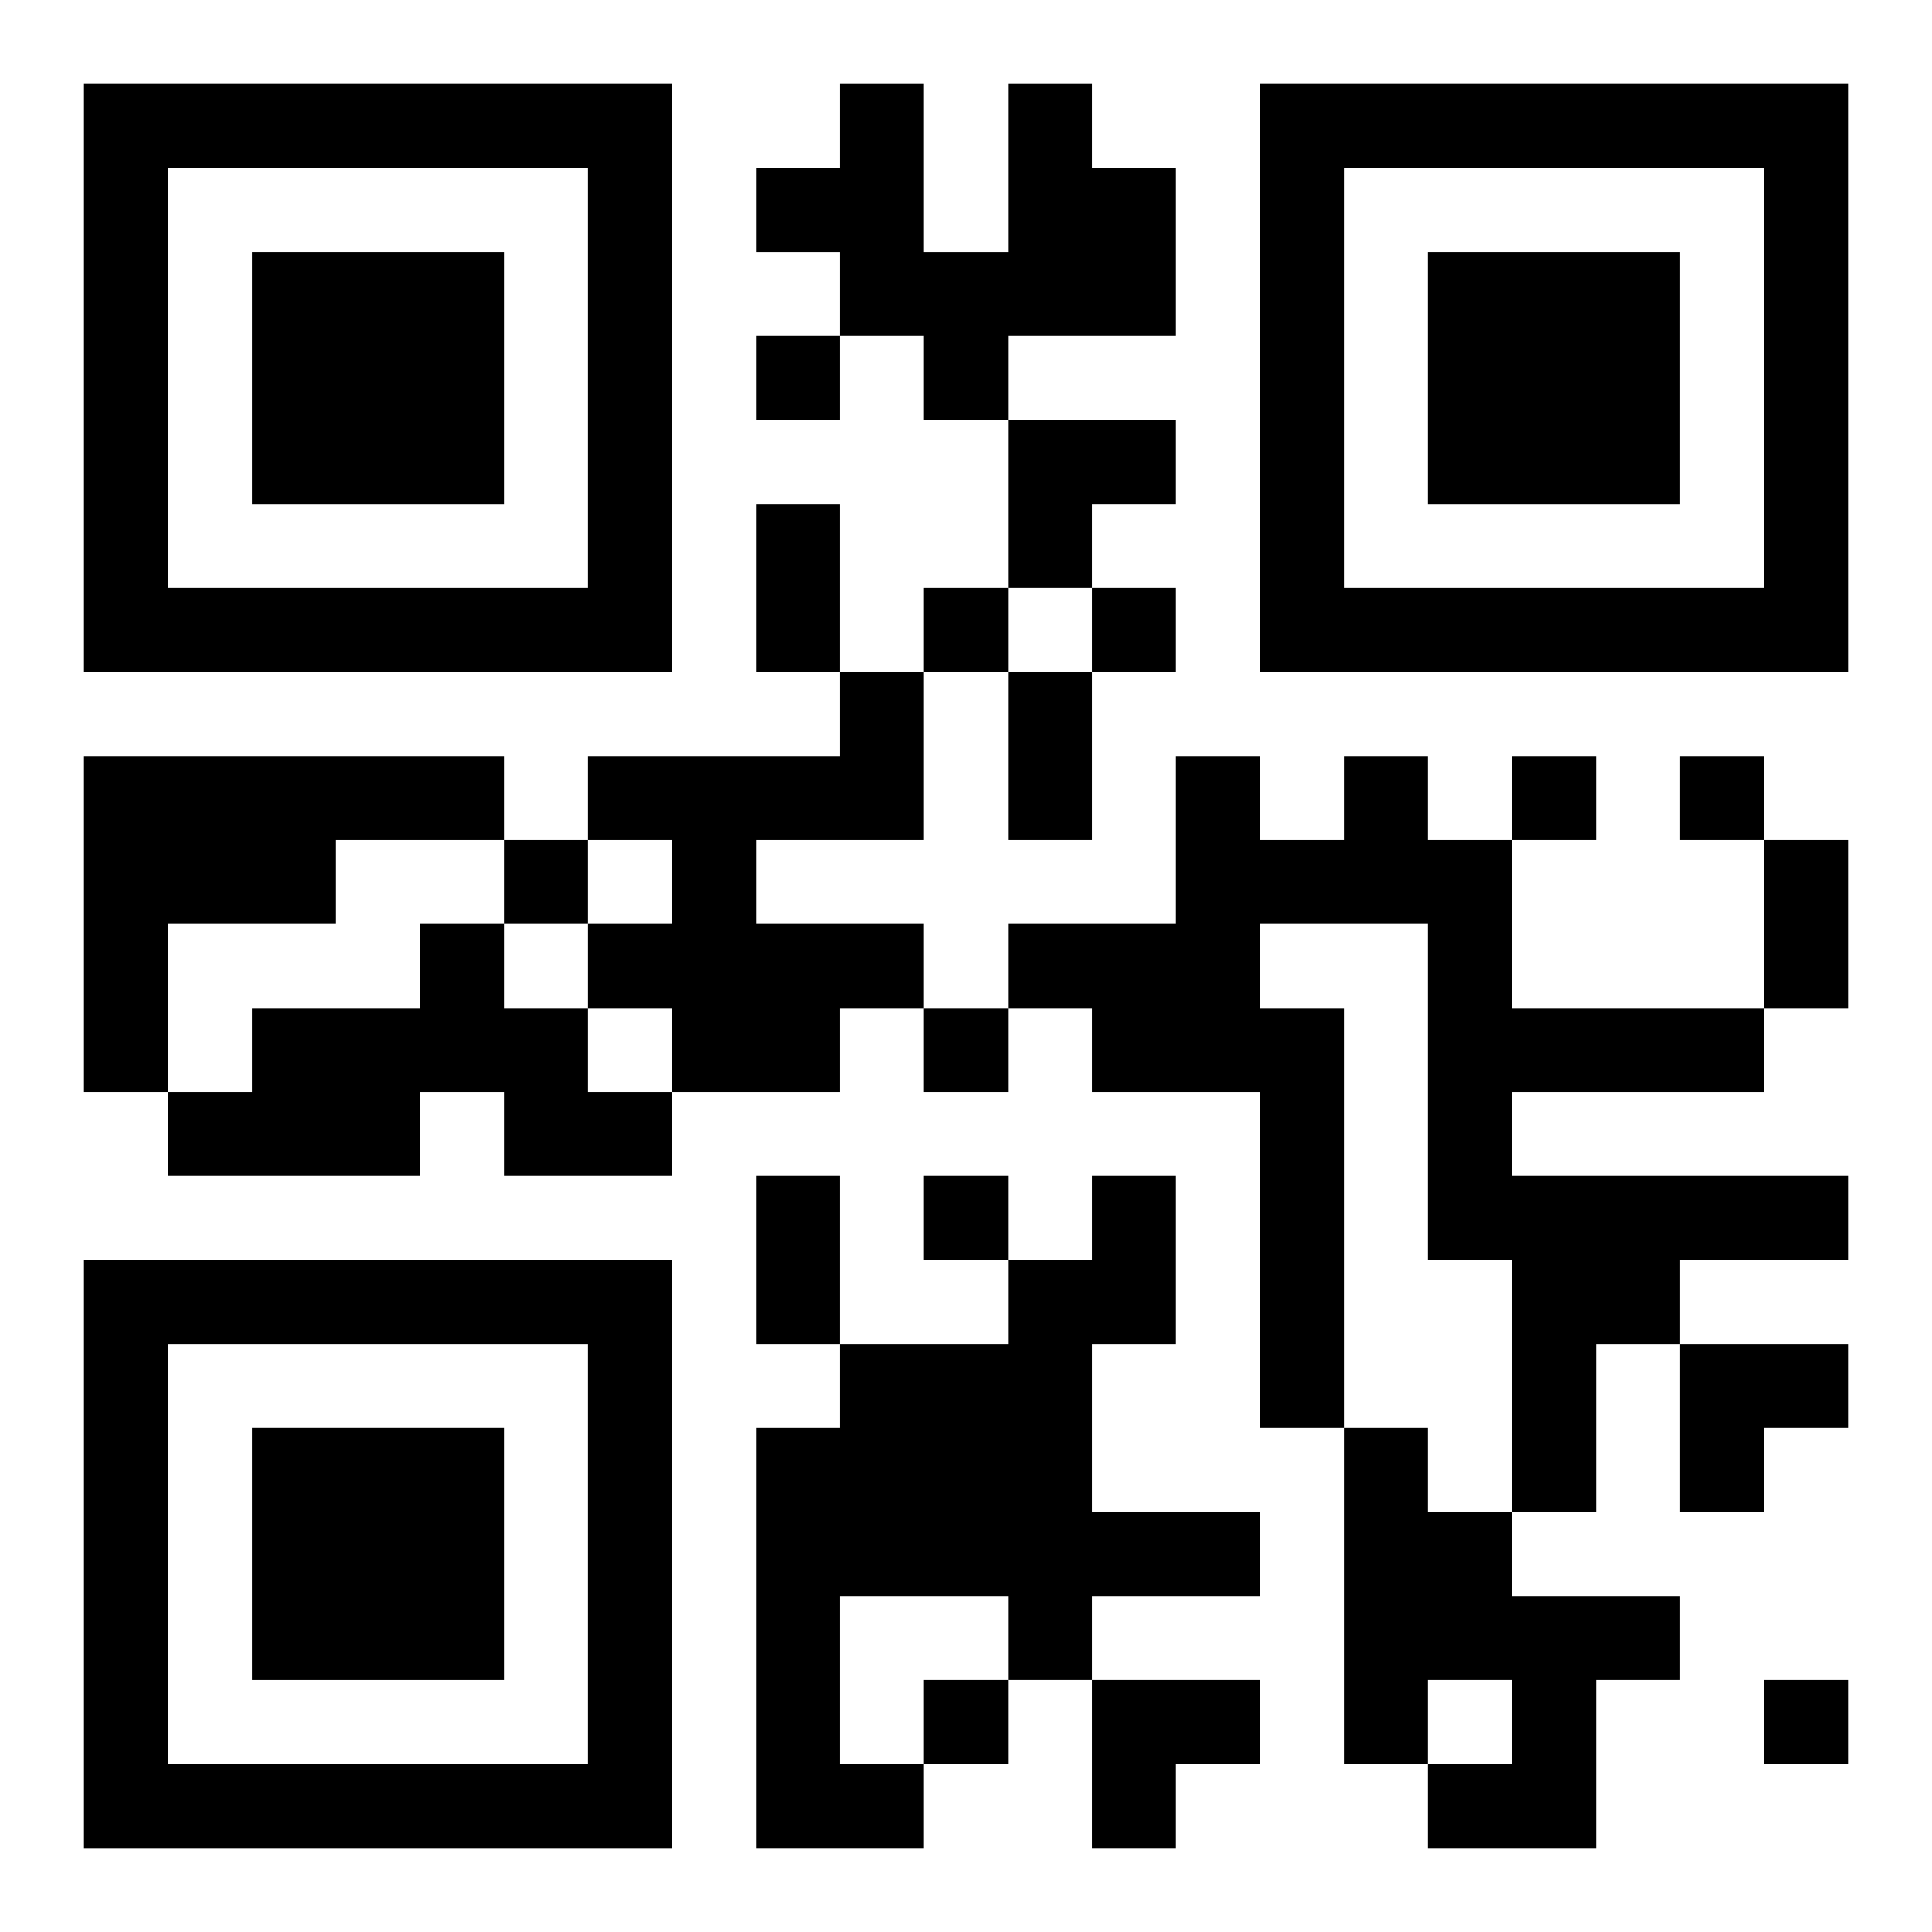
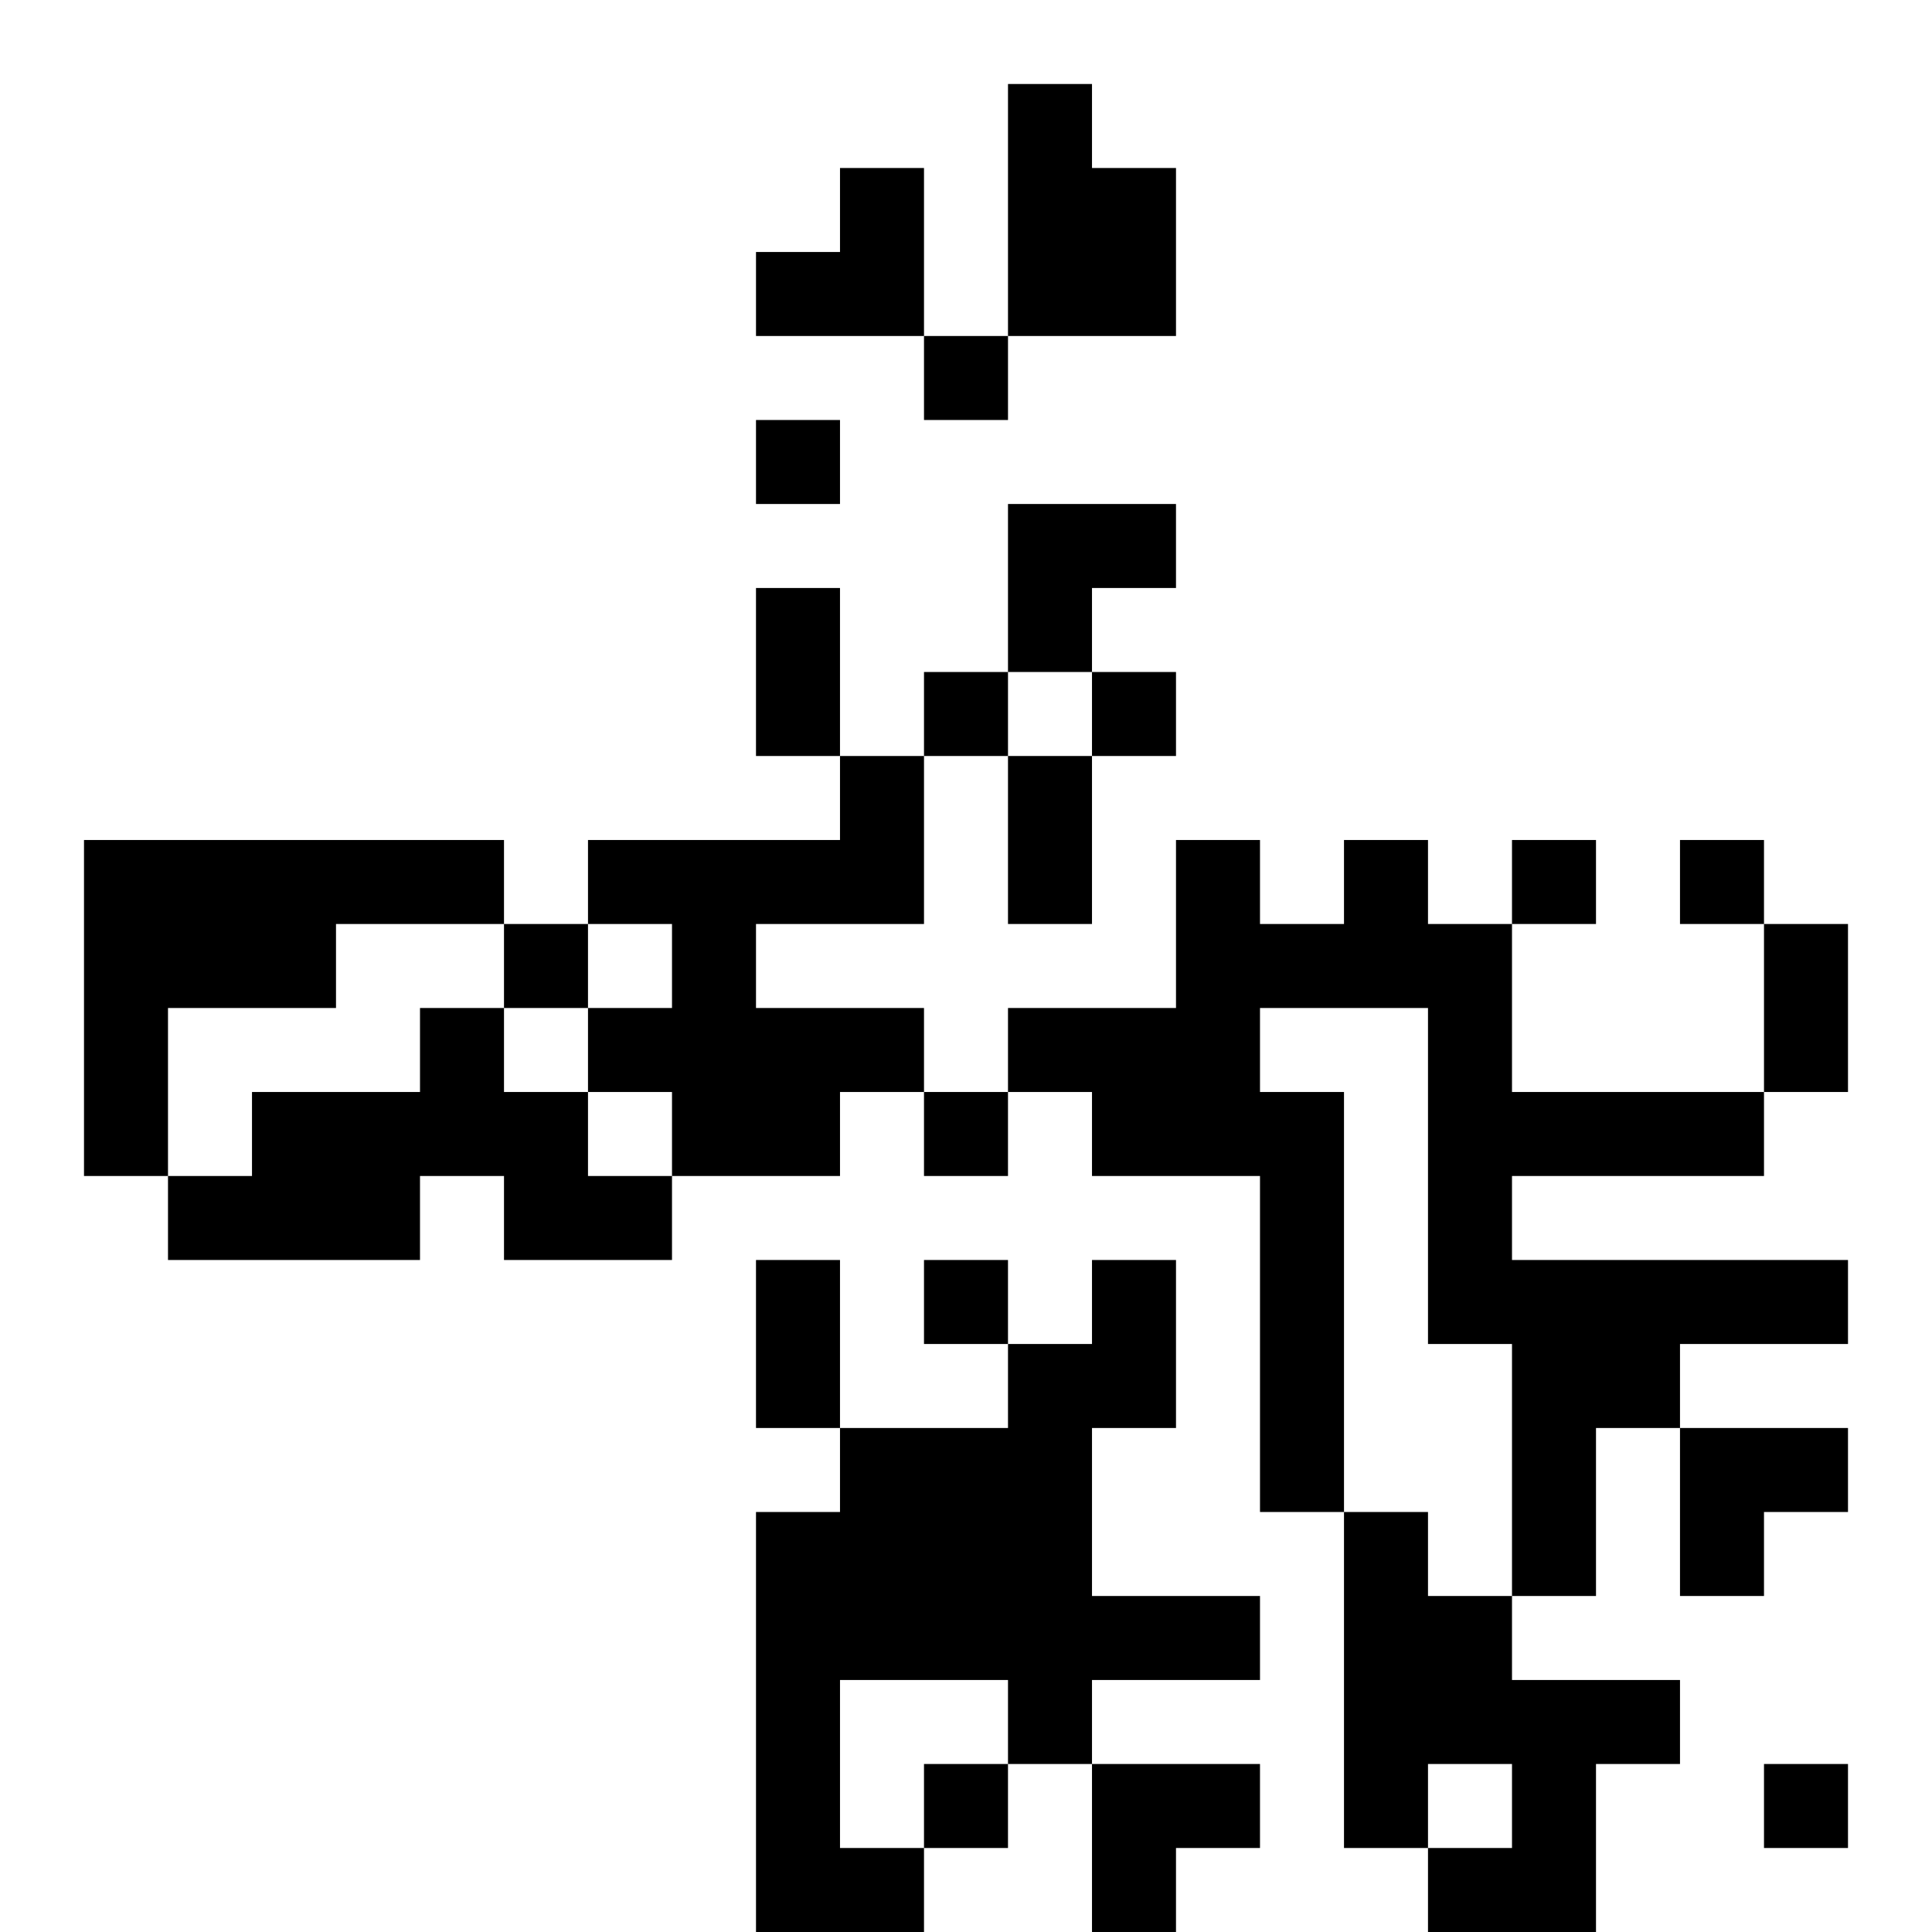
<svg xmlns="http://www.w3.org/2000/svg" xmlns:xlink="http://www.w3.org/1999/xlink" width="250" height="250" baseProfile="full" version="1.1" viewBox="-1 -1 23 23">
  <symbol id="a">
-     <path d="m0 7v7h7v-7h-7zm1 1h5v5h-5v-5zm1 1v3h3v-3h-3z" />
-   </symbol>
+     </symbol>
  <use y="-7" xlink:href="#a" />
  <use y="7" xlink:href="#a" />
  <use x="14" y="-7" xlink:href="#a" />
-   <path d="m11 0h1v1h1v2h-2v1h-1v-1h-1v-1h-1v-1h1v-1h1v2h1v-2m-2 7h1v2h-2v1h2v1h-1v1h-2v-1h-1v-1h1v-1h-1v-1h3v-1m-9 1h5v1h-2v1h-2v2h-1v-4m15 0h1v1h1v2h3v1h-3v1h4v1h-2v1h-1v2h-1v-3h-1v-4h-2v1h1v5h-1v-4h-2v-1h-1v-1h2v-2h1v1h1v-1m-11 2h1v1h1v1h1v1h-2v-1h-1v1h-3v-1h1v-1h2v-1m8 3h1v2h-1v2h2v1h-2v1h-1v-1h-2v2h1v1h-2v-5h1v-1h2v-1h1v-1m3 3h1v1h1v1h2v1h-1v2h-2v-1h1v-1h-1v1h-1v-4m-7-13v1h1v-1h-1m2 3v1h1v-1h-1m2 0v1h1v-1h-1m5 2v1h1v-1h-1m2 0v1h1v-1h-1m-14 1v1h1v-1h-1m5 2v1h1v-1h-1m0 2v1h1v-1h-1m0 6v1h1v-1h-1m10 0v1h1v-1h-1m-12-14h1v2h-1v-2m3 2h1v2h-1v-2m9 2h1v2h-1v-2m-12 4h1v2h-1v-2m3-9h2v1h-1v1h-1zm8 11h2v1h-1v1h-1zm-7 4h2v1h-1v1h-1z" />
+   <path d="m11 0h1v1h1v2h-2v1h-1v-1h-1h-1v-1h1v-1h1v2h1v-2m-2 7h1v2h-2v1h2v1h-1v1h-2v-1h-1v-1h1v-1h-1v-1h3v-1m-9 1h5v1h-2v1h-2v2h-1v-4m15 0h1v1h1v2h3v1h-3v1h4v1h-2v1h-1v2h-1v-3h-1v-4h-2v1h1v5h-1v-4h-2v-1h-1v-1h2v-2h1v1h1v-1m-11 2h1v1h1v1h1v1h-2v-1h-1v1h-3v-1h1v-1h2v-1m8 3h1v2h-1v2h2v1h-2v1h-1v-1h-2v2h1v1h-2v-5h1v-1h2v-1h1v-1m3 3h1v1h1v1h2v1h-1v2h-2v-1h1v-1h-1v1h-1v-4m-7-13v1h1v-1h-1m2 3v1h1v-1h-1m2 0v1h1v-1h-1m5 2v1h1v-1h-1m2 0v1h1v-1h-1m-14 1v1h1v-1h-1m5 2v1h1v-1h-1m0 2v1h1v-1h-1m0 6v1h1v-1h-1m10 0v1h1v-1h-1m-12-14h1v2h-1v-2m3 2h1v2h-1v-2m9 2h1v2h-1v-2m-12 4h1v2h-1v-2m3-9h2v1h-1v1h-1zm8 11h2v1h-1v1h-1zm-7 4h2v1h-1v1h-1z" />
</svg>